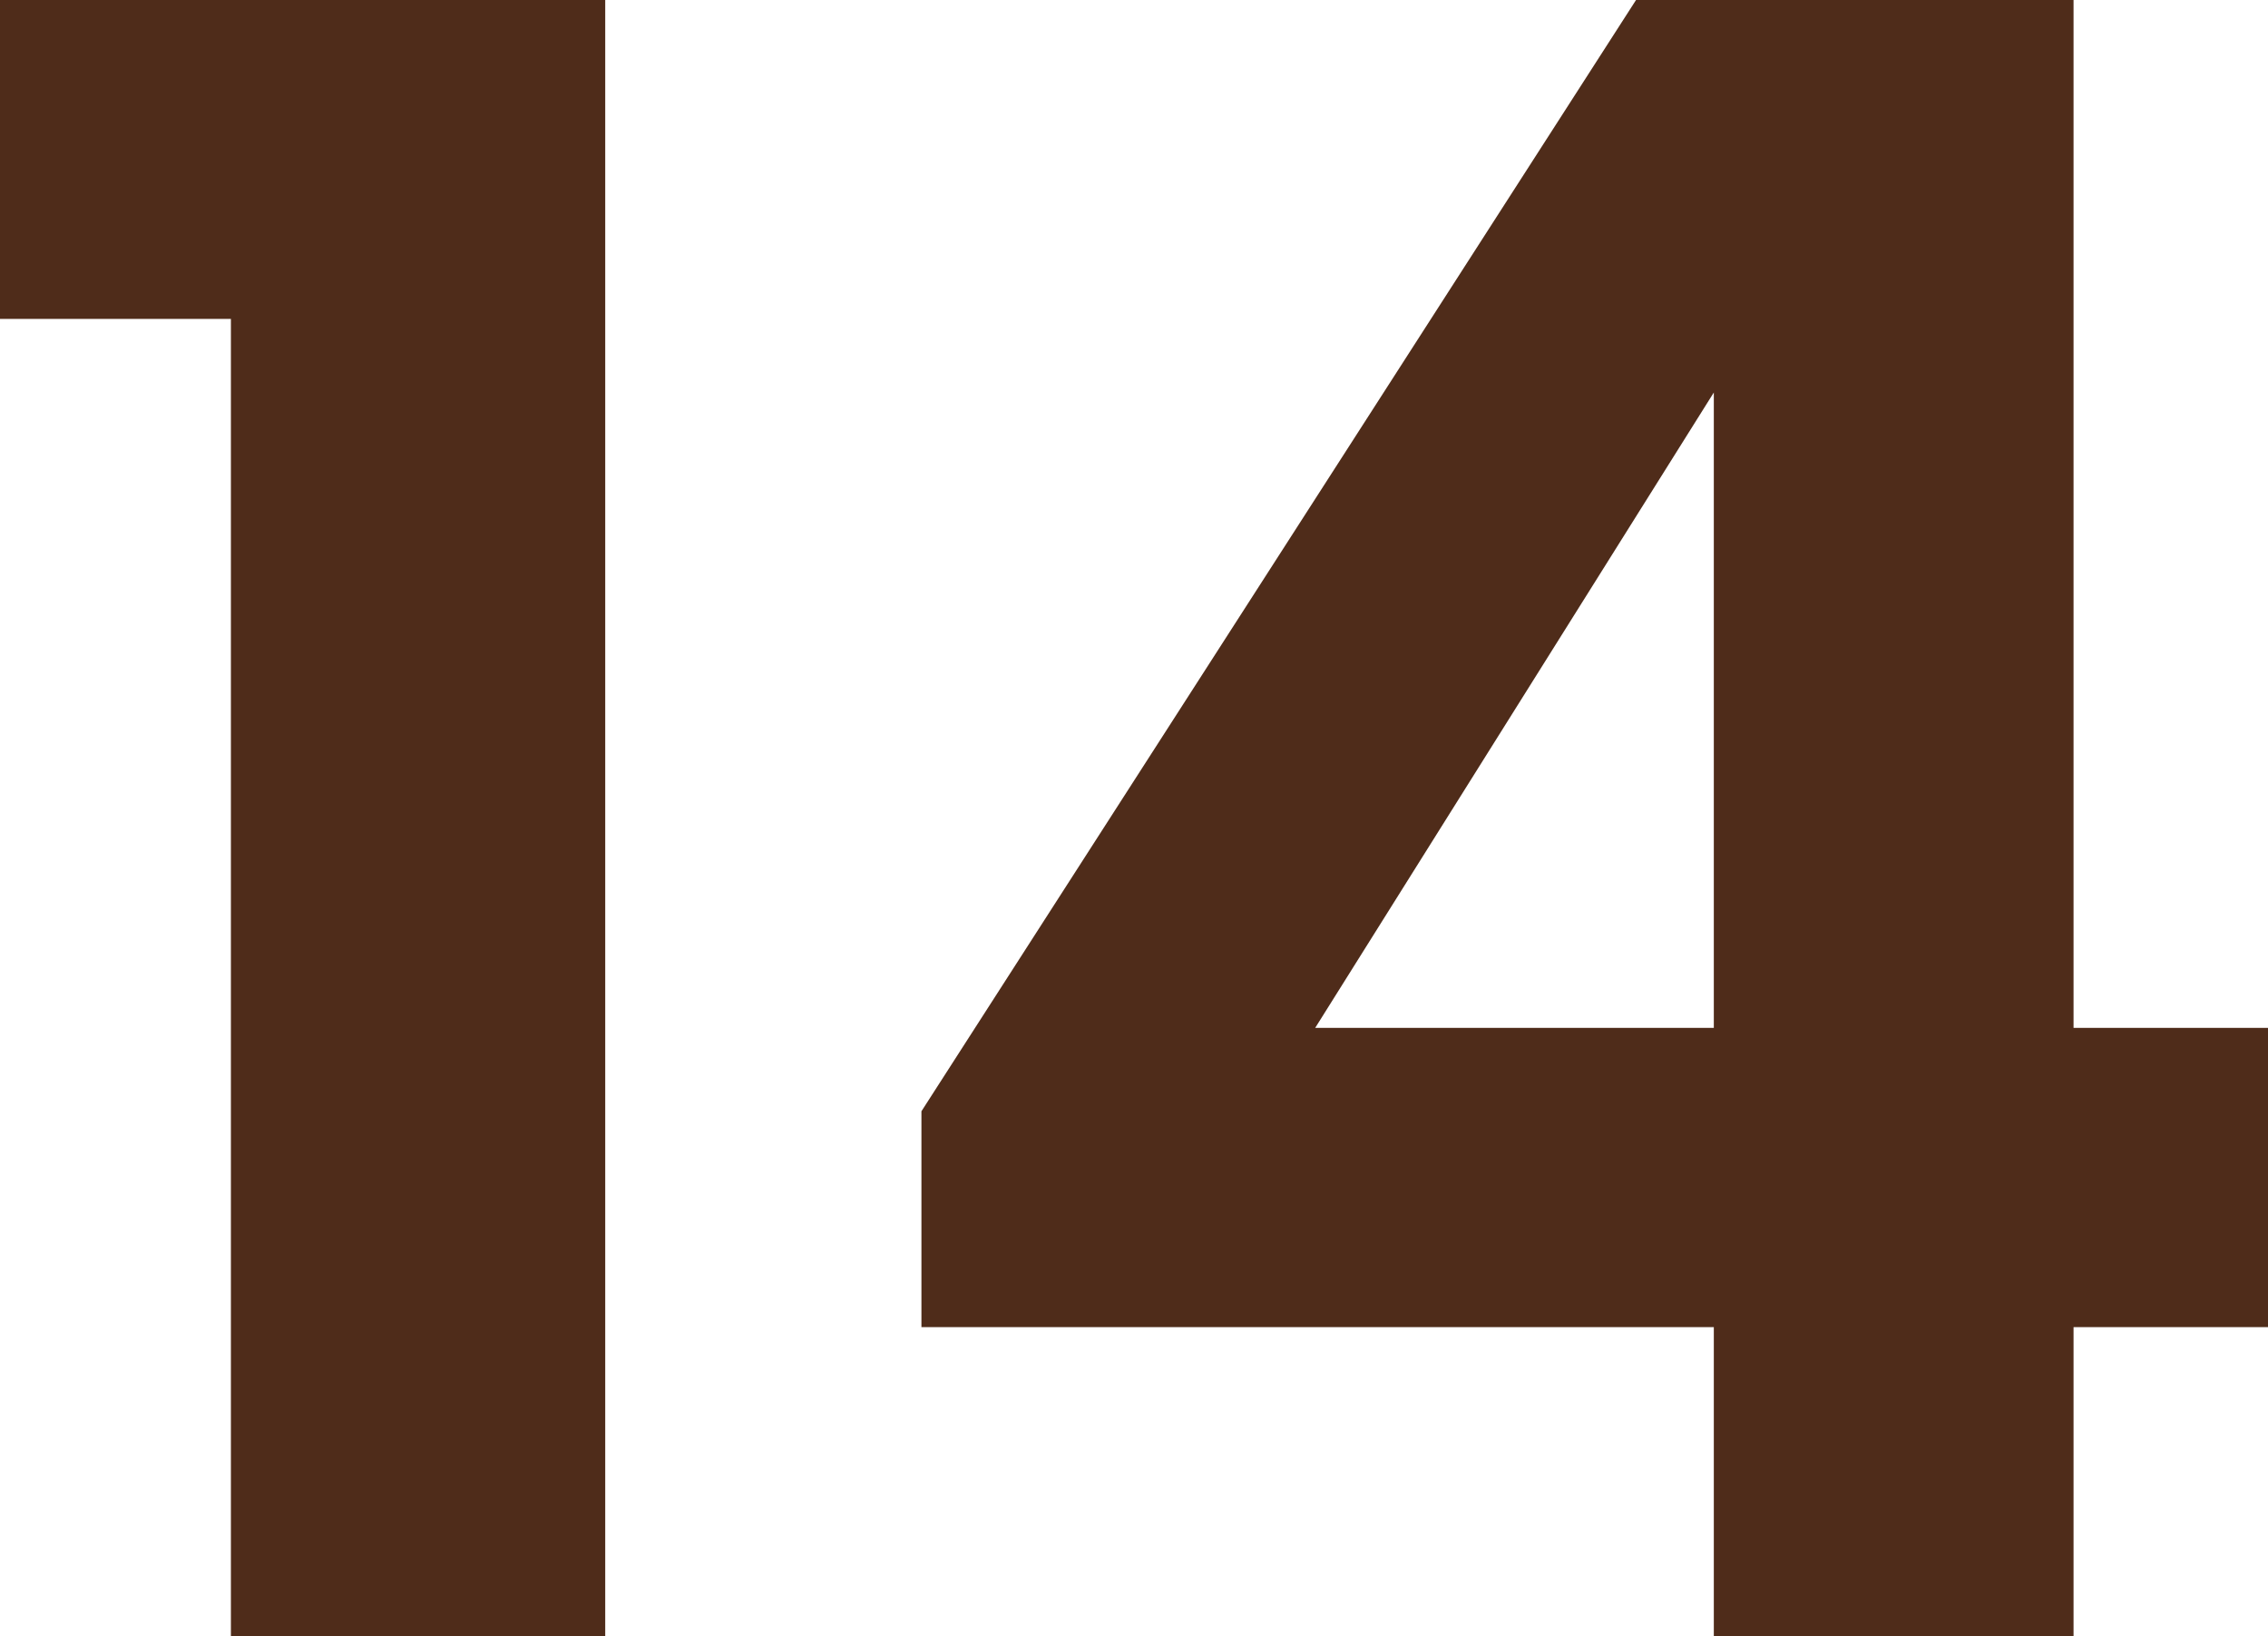
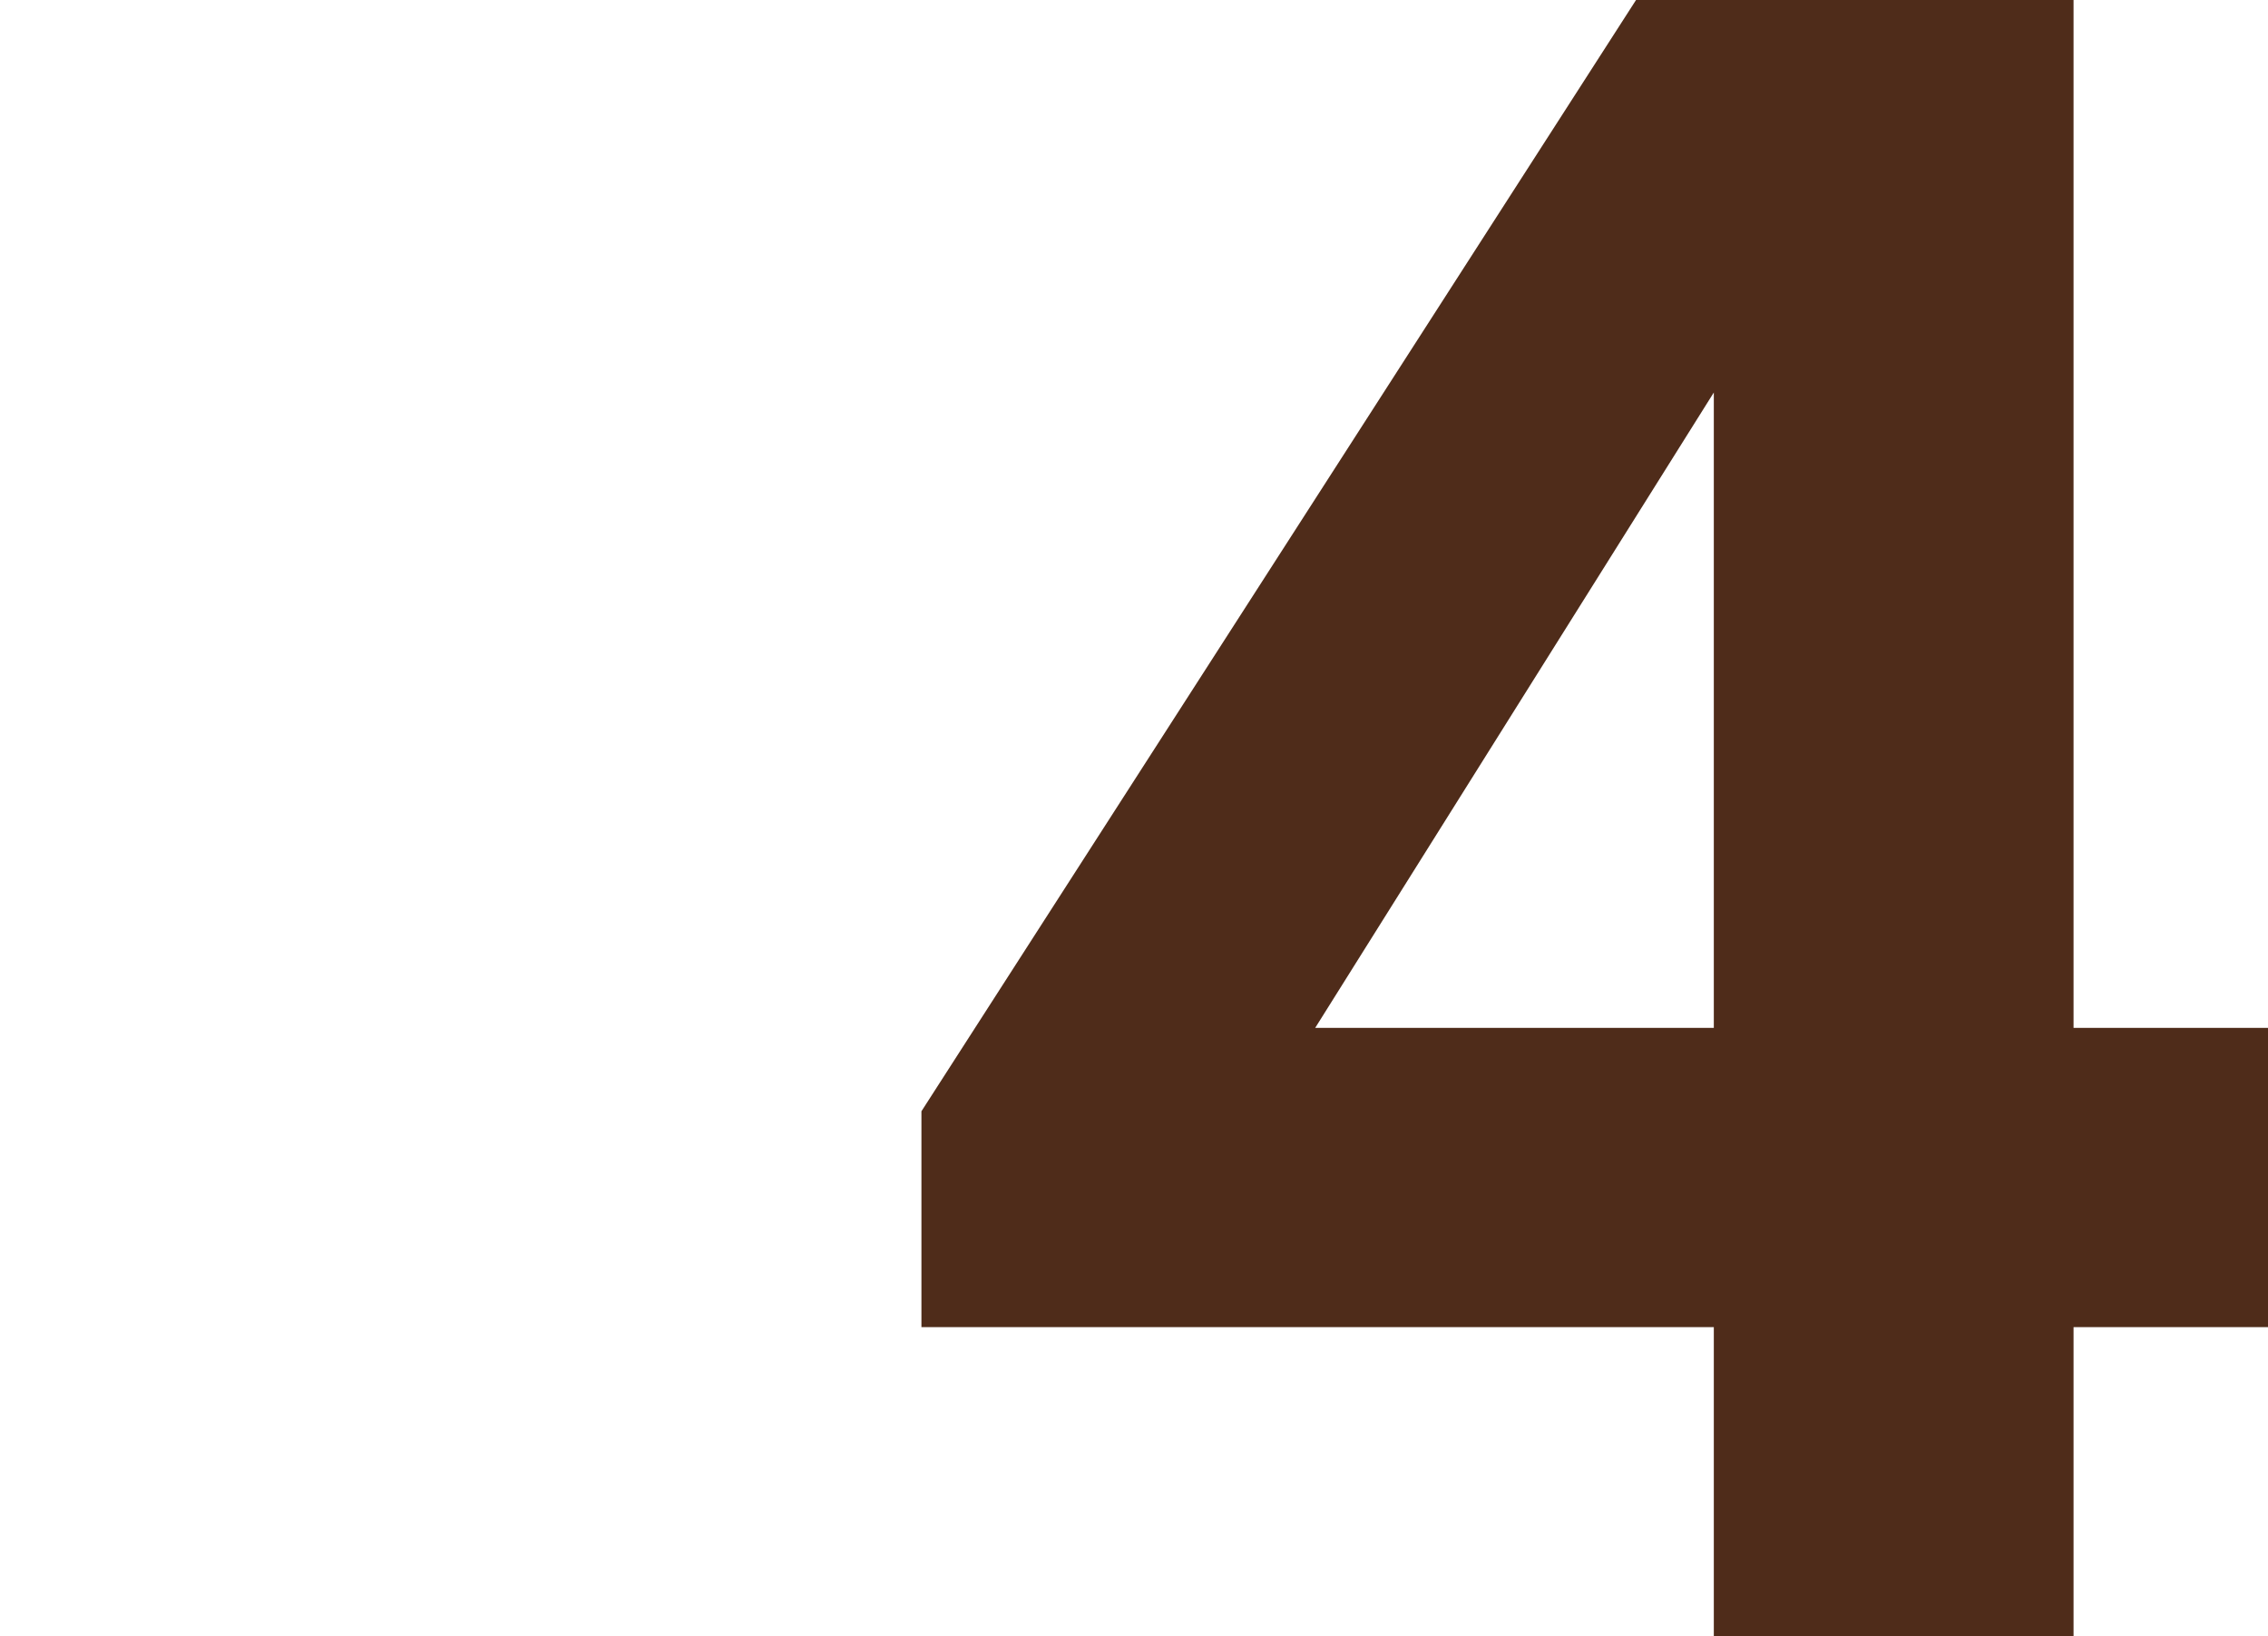
<svg xmlns="http://www.w3.org/2000/svg" width="244" height="176" viewBox="0 0 244 176" fill="none">
-   <path d="M24.842 176V34.303H0V0H65.112V176H24.842Z" fill="#4F2C1A" />
  <path d="M223.08 0V110.561H244V142.753H223.08V176H184.379V142.753H99.131V119.532L176.011 0H223.08ZM141.494 110.561H184.379V42.219L141.494 110.561Z" fill="#4F2C1A" />
</svg>